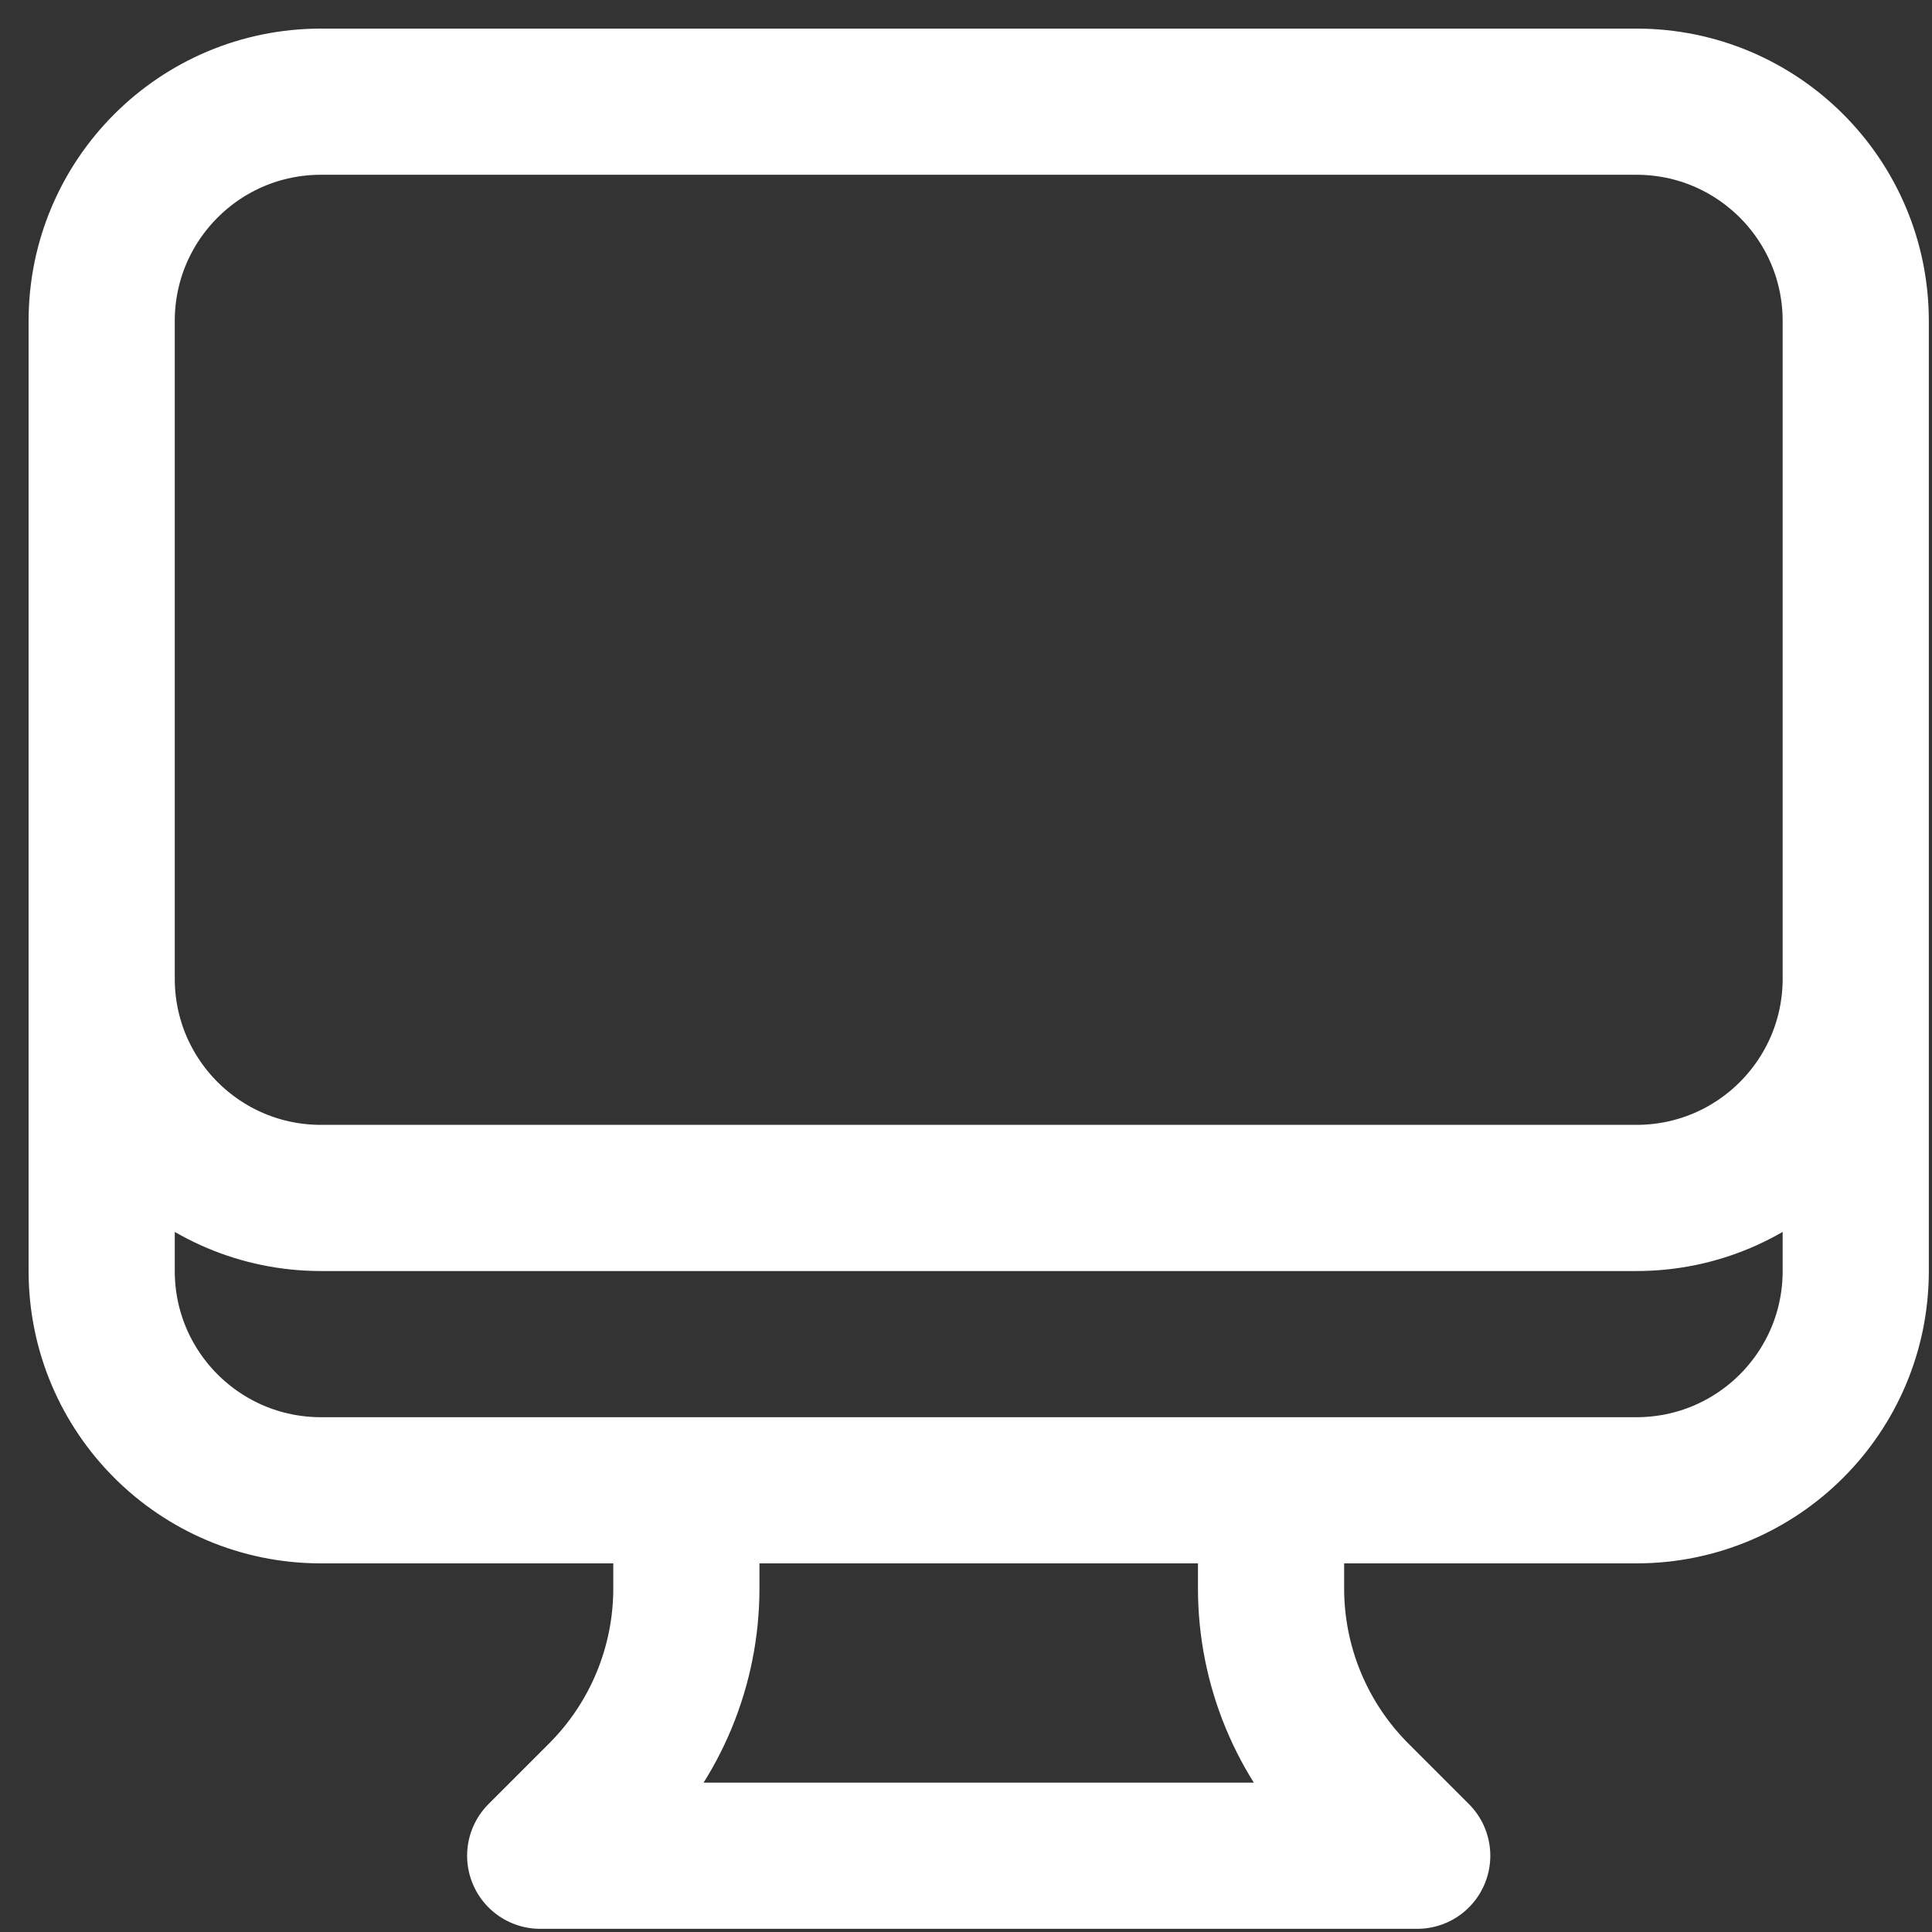
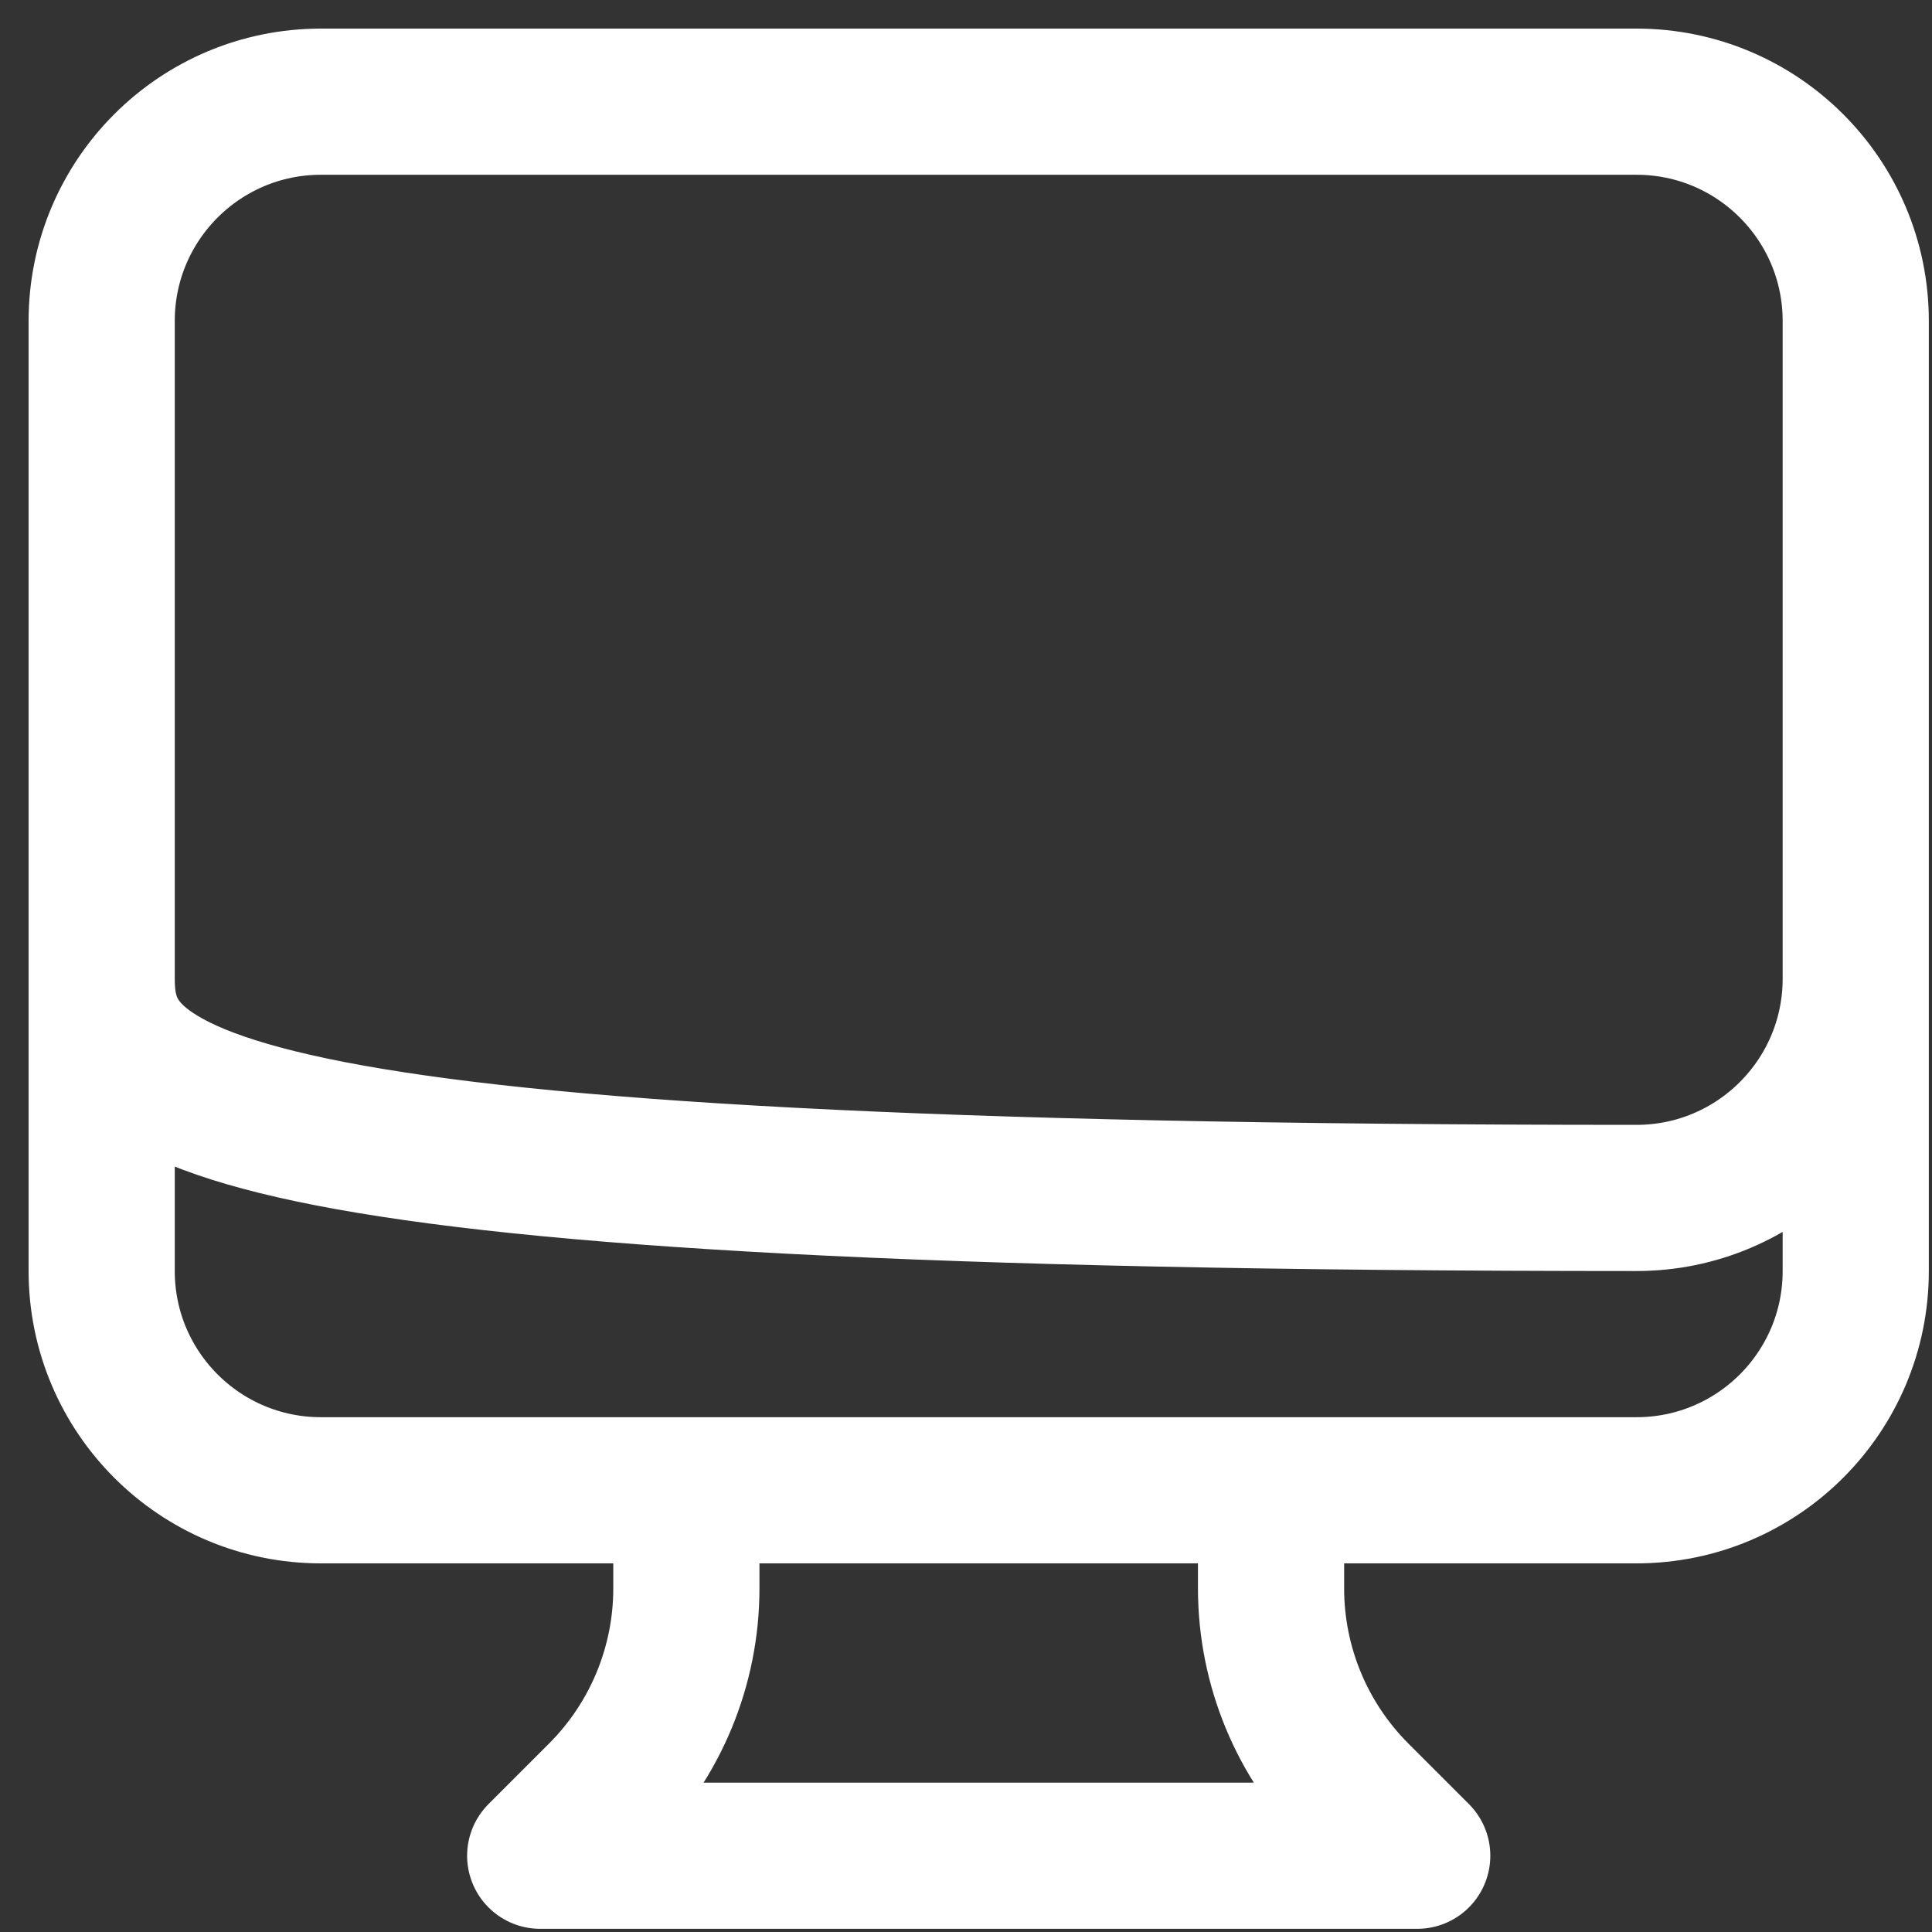
<svg xmlns="http://www.w3.org/2000/svg" fill="none" height="100%" overflow="visible" preserveAspectRatio="none" style="display: block;" viewBox="0 0 38 38" width="100%">
  <rect x="0" y="0" width="38" height="38" fill="#333333" stroke="none" />
-   <path d="M13.5 29.312V31.243C13.5 32.768 12.894 34.231 11.816 35.309L10.625 36.5H27.875L26.684 35.309C25.606 34.231 25 32.768 25 31.243V29.312M36.5 6.312V25C36.5 27.382 34.569 29.312 32.188 29.312H6.312C3.931 29.312 2 27.382 2 25V6.312M36.5 6.312C36.5 3.931 34.569 2 32.188 2H6.312C3.931 2 2 3.931 2 6.312M36.5 6.312V19.25C36.5 21.632 34.569 23.562 32.188 23.562H6.312C3.931 23.562 2 21.632 2 19.25V6.312" id="Vector" stroke="white" stroke-linecap="round" stroke-linejoin="round" stroke-width="2.875" />
+   <path d="M13.5 29.312V31.243C13.5 32.768 12.894 34.231 11.816 35.309L10.625 36.5H27.875L26.684 35.309C25.606 34.231 25 32.768 25 31.243V29.312M36.5 6.312V25C36.5 27.382 34.569 29.312 32.188 29.312H6.312C3.931 29.312 2 27.382 2 25V6.312M36.5 6.312C36.5 3.931 34.569 2 32.188 2H6.312C3.931 2 2 3.931 2 6.312M36.5 6.312V19.25C36.5 21.632 34.569 23.562 32.188 23.562C3.931 23.562 2 21.632 2 19.25V6.312" id="Vector" stroke="white" stroke-linecap="round" stroke-linejoin="round" stroke-width="2.875" />
</svg>